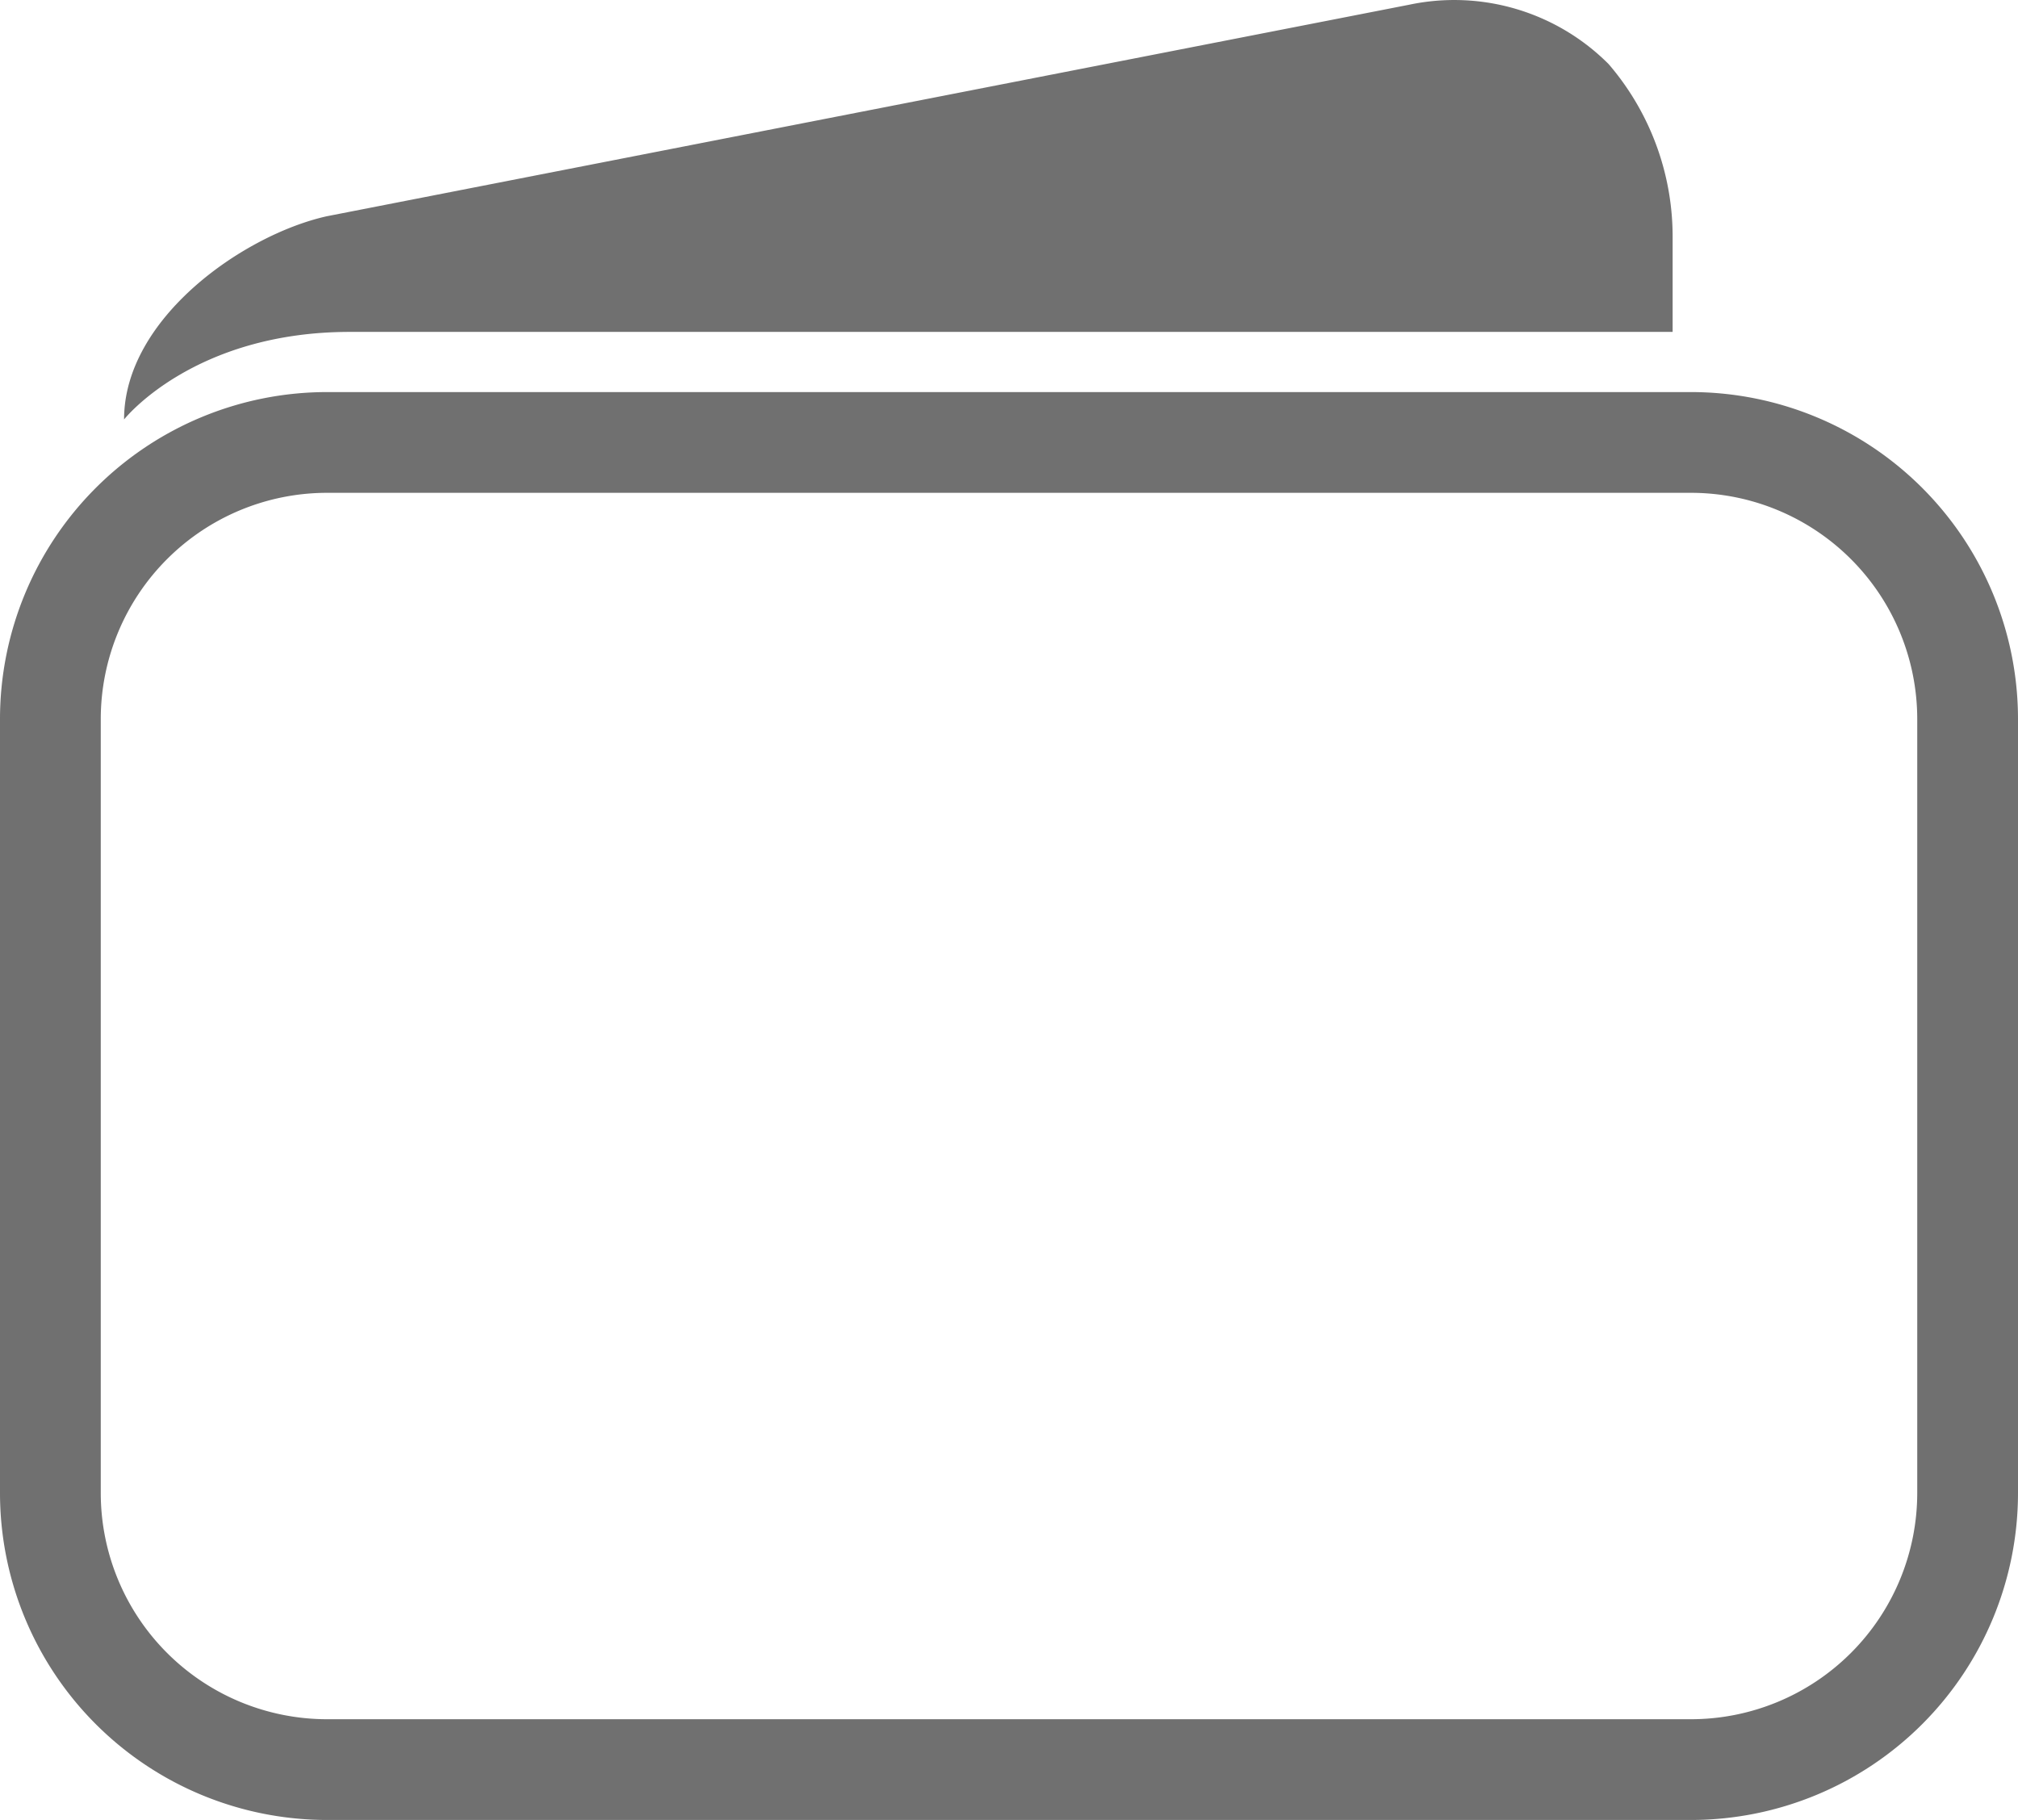
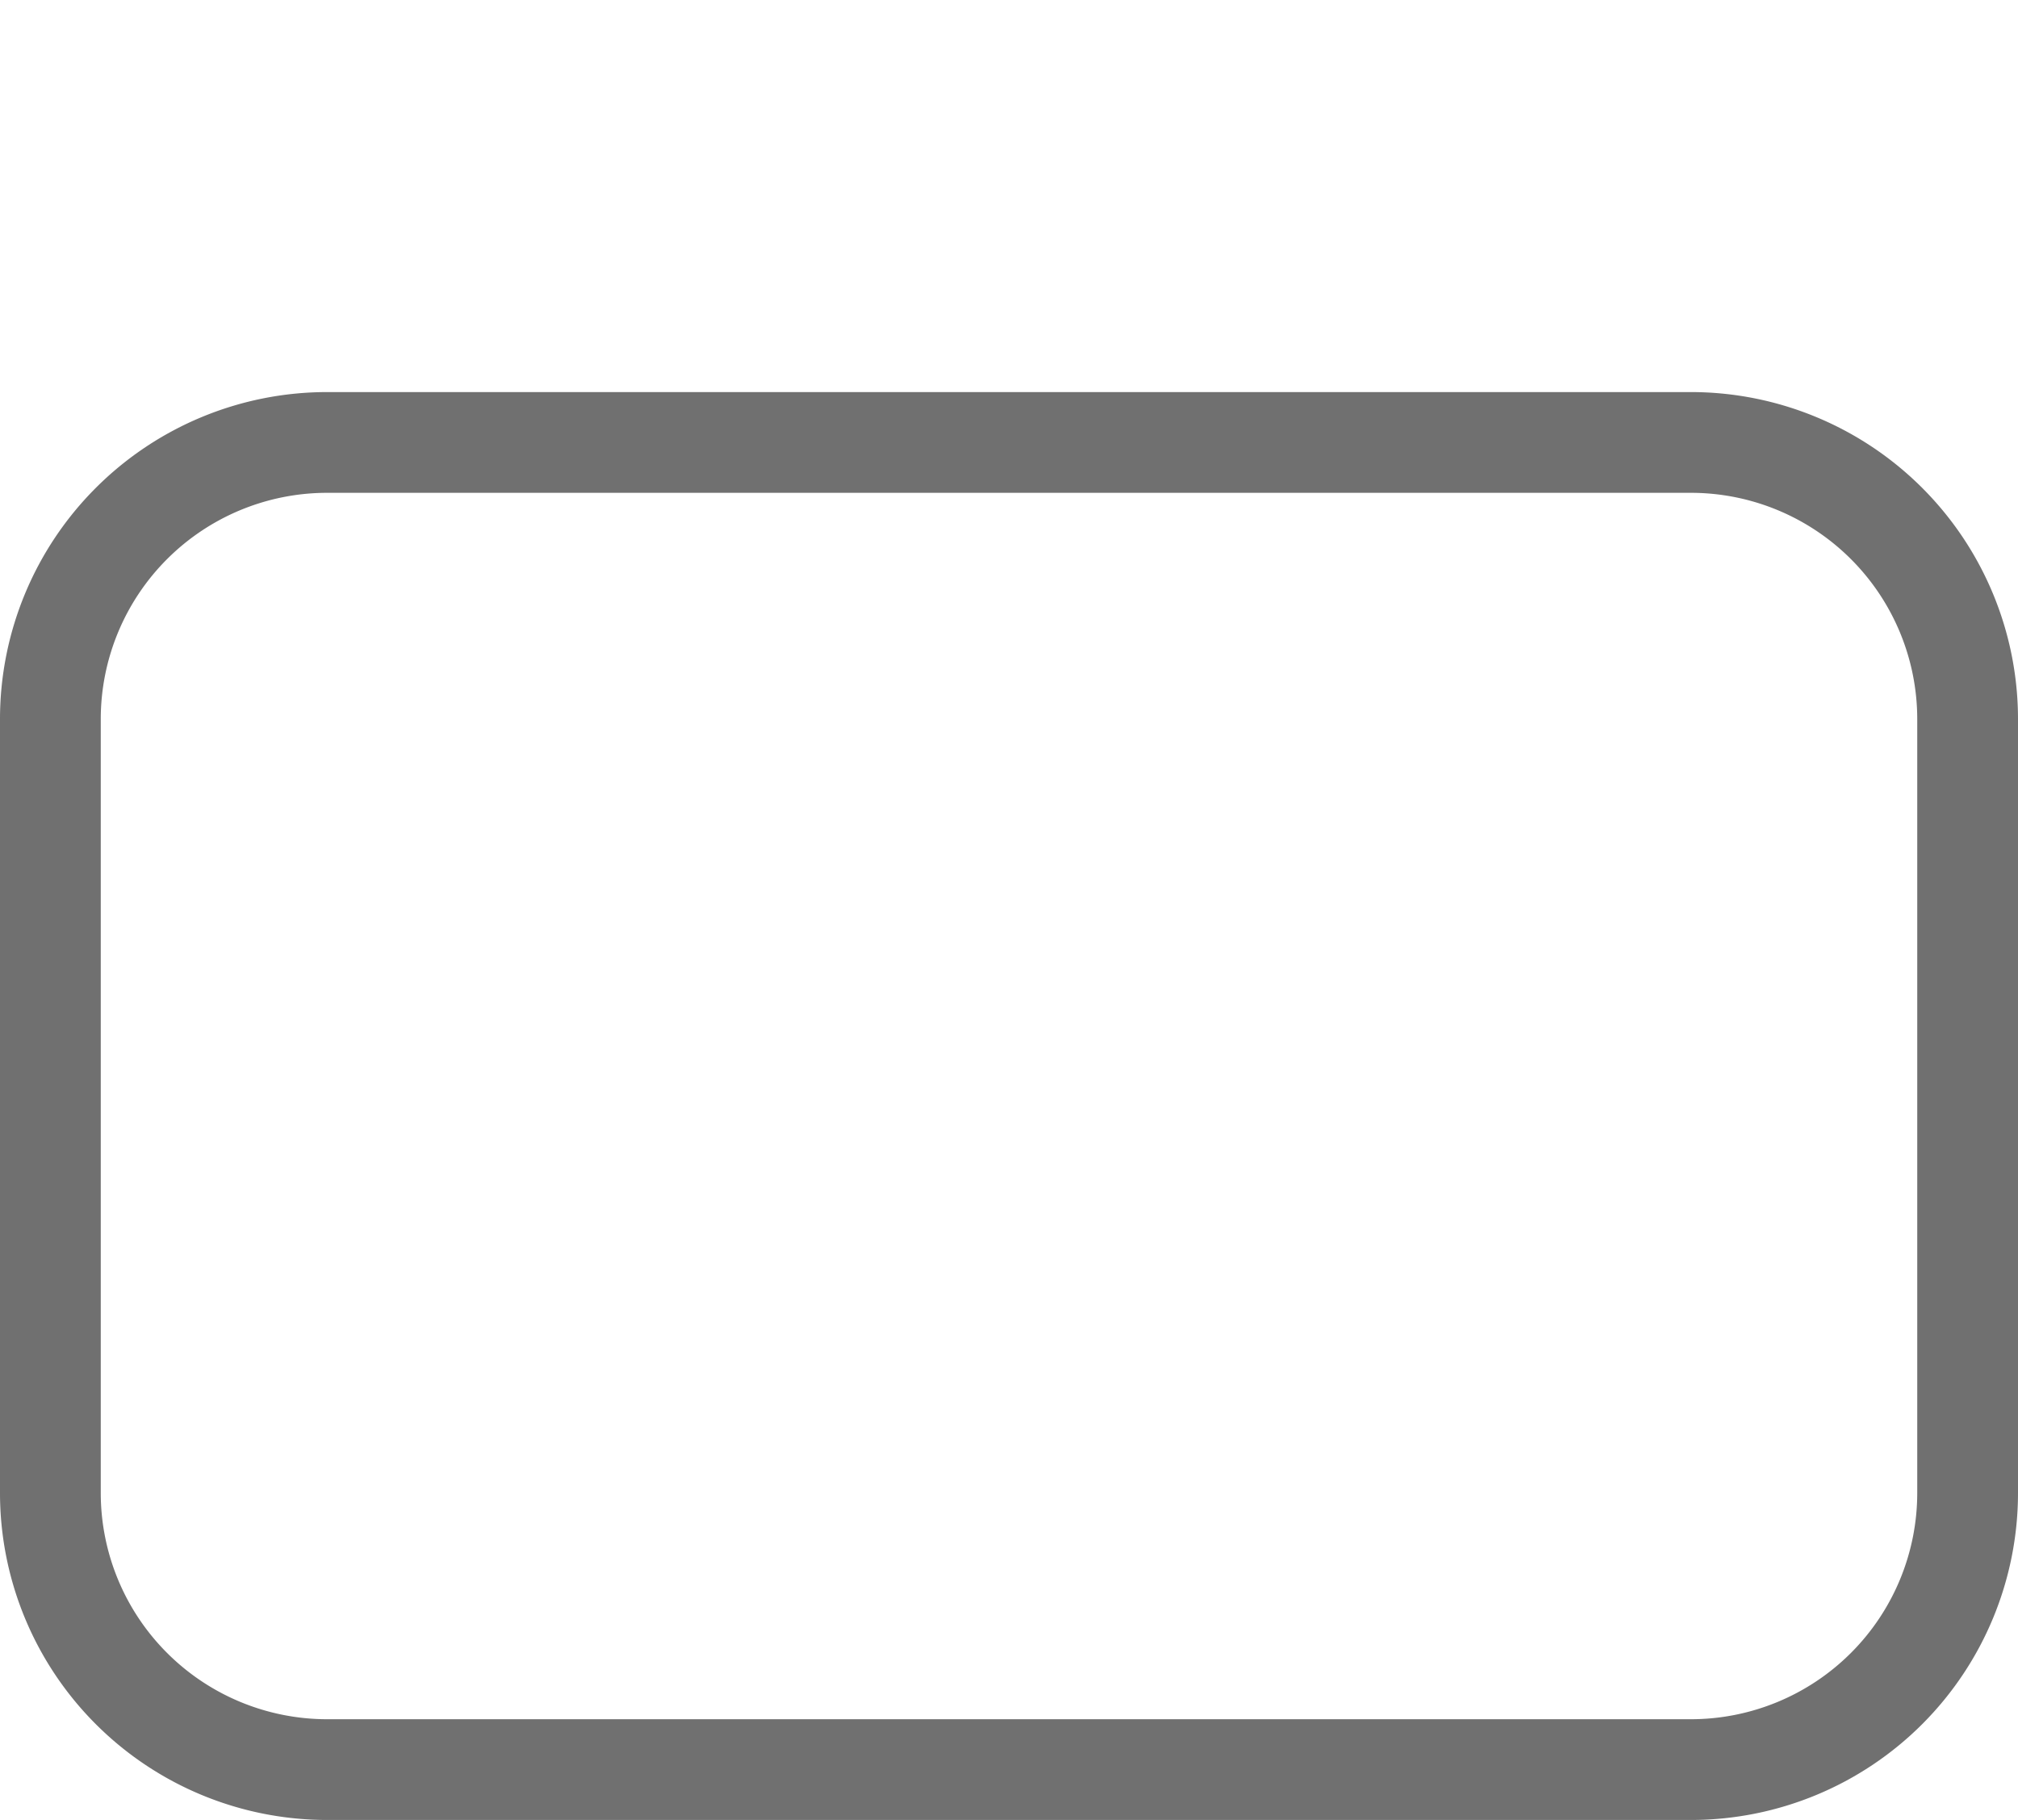
<svg xmlns="http://www.w3.org/2000/svg" width="60.083" height="54.193" viewBox="0 0 60.083 54.193">
  <g id="icon-carteira" transform="translate(-1.875 -4.499)">
    <path id="Caminho_271" data-name="Caminho 271" d="M52.225,11.25H11.608a8.24,8.24,0,0,0-8.233,8.233V42.536a8.24,8.24,0,0,0,8.233,8.233H52.225a8.24,8.24,0,0,0,8.233-8.233V19.483A8.24,8.24,0,0,0,52.225,11.25Z" transform="translate(0 6.424)" fill="none" stroke="#707070" stroke-width="3" />
-     <path id="Caminho_272" data-name="Caminho 272" d="M42.77,4.638l-32.233,6.3c-2.47.549-6.038,3.033-6.038,6.051,0,0,2.058-2.607,6.724-2.607H50.605V11.567A7.879,7.879,0,0,0,48.7,6.408h0A6.489,6.489,0,0,0,42.77,4.638Z" transform="translate(1.07 0)" fill="#707070" />
  </g>
</svg>